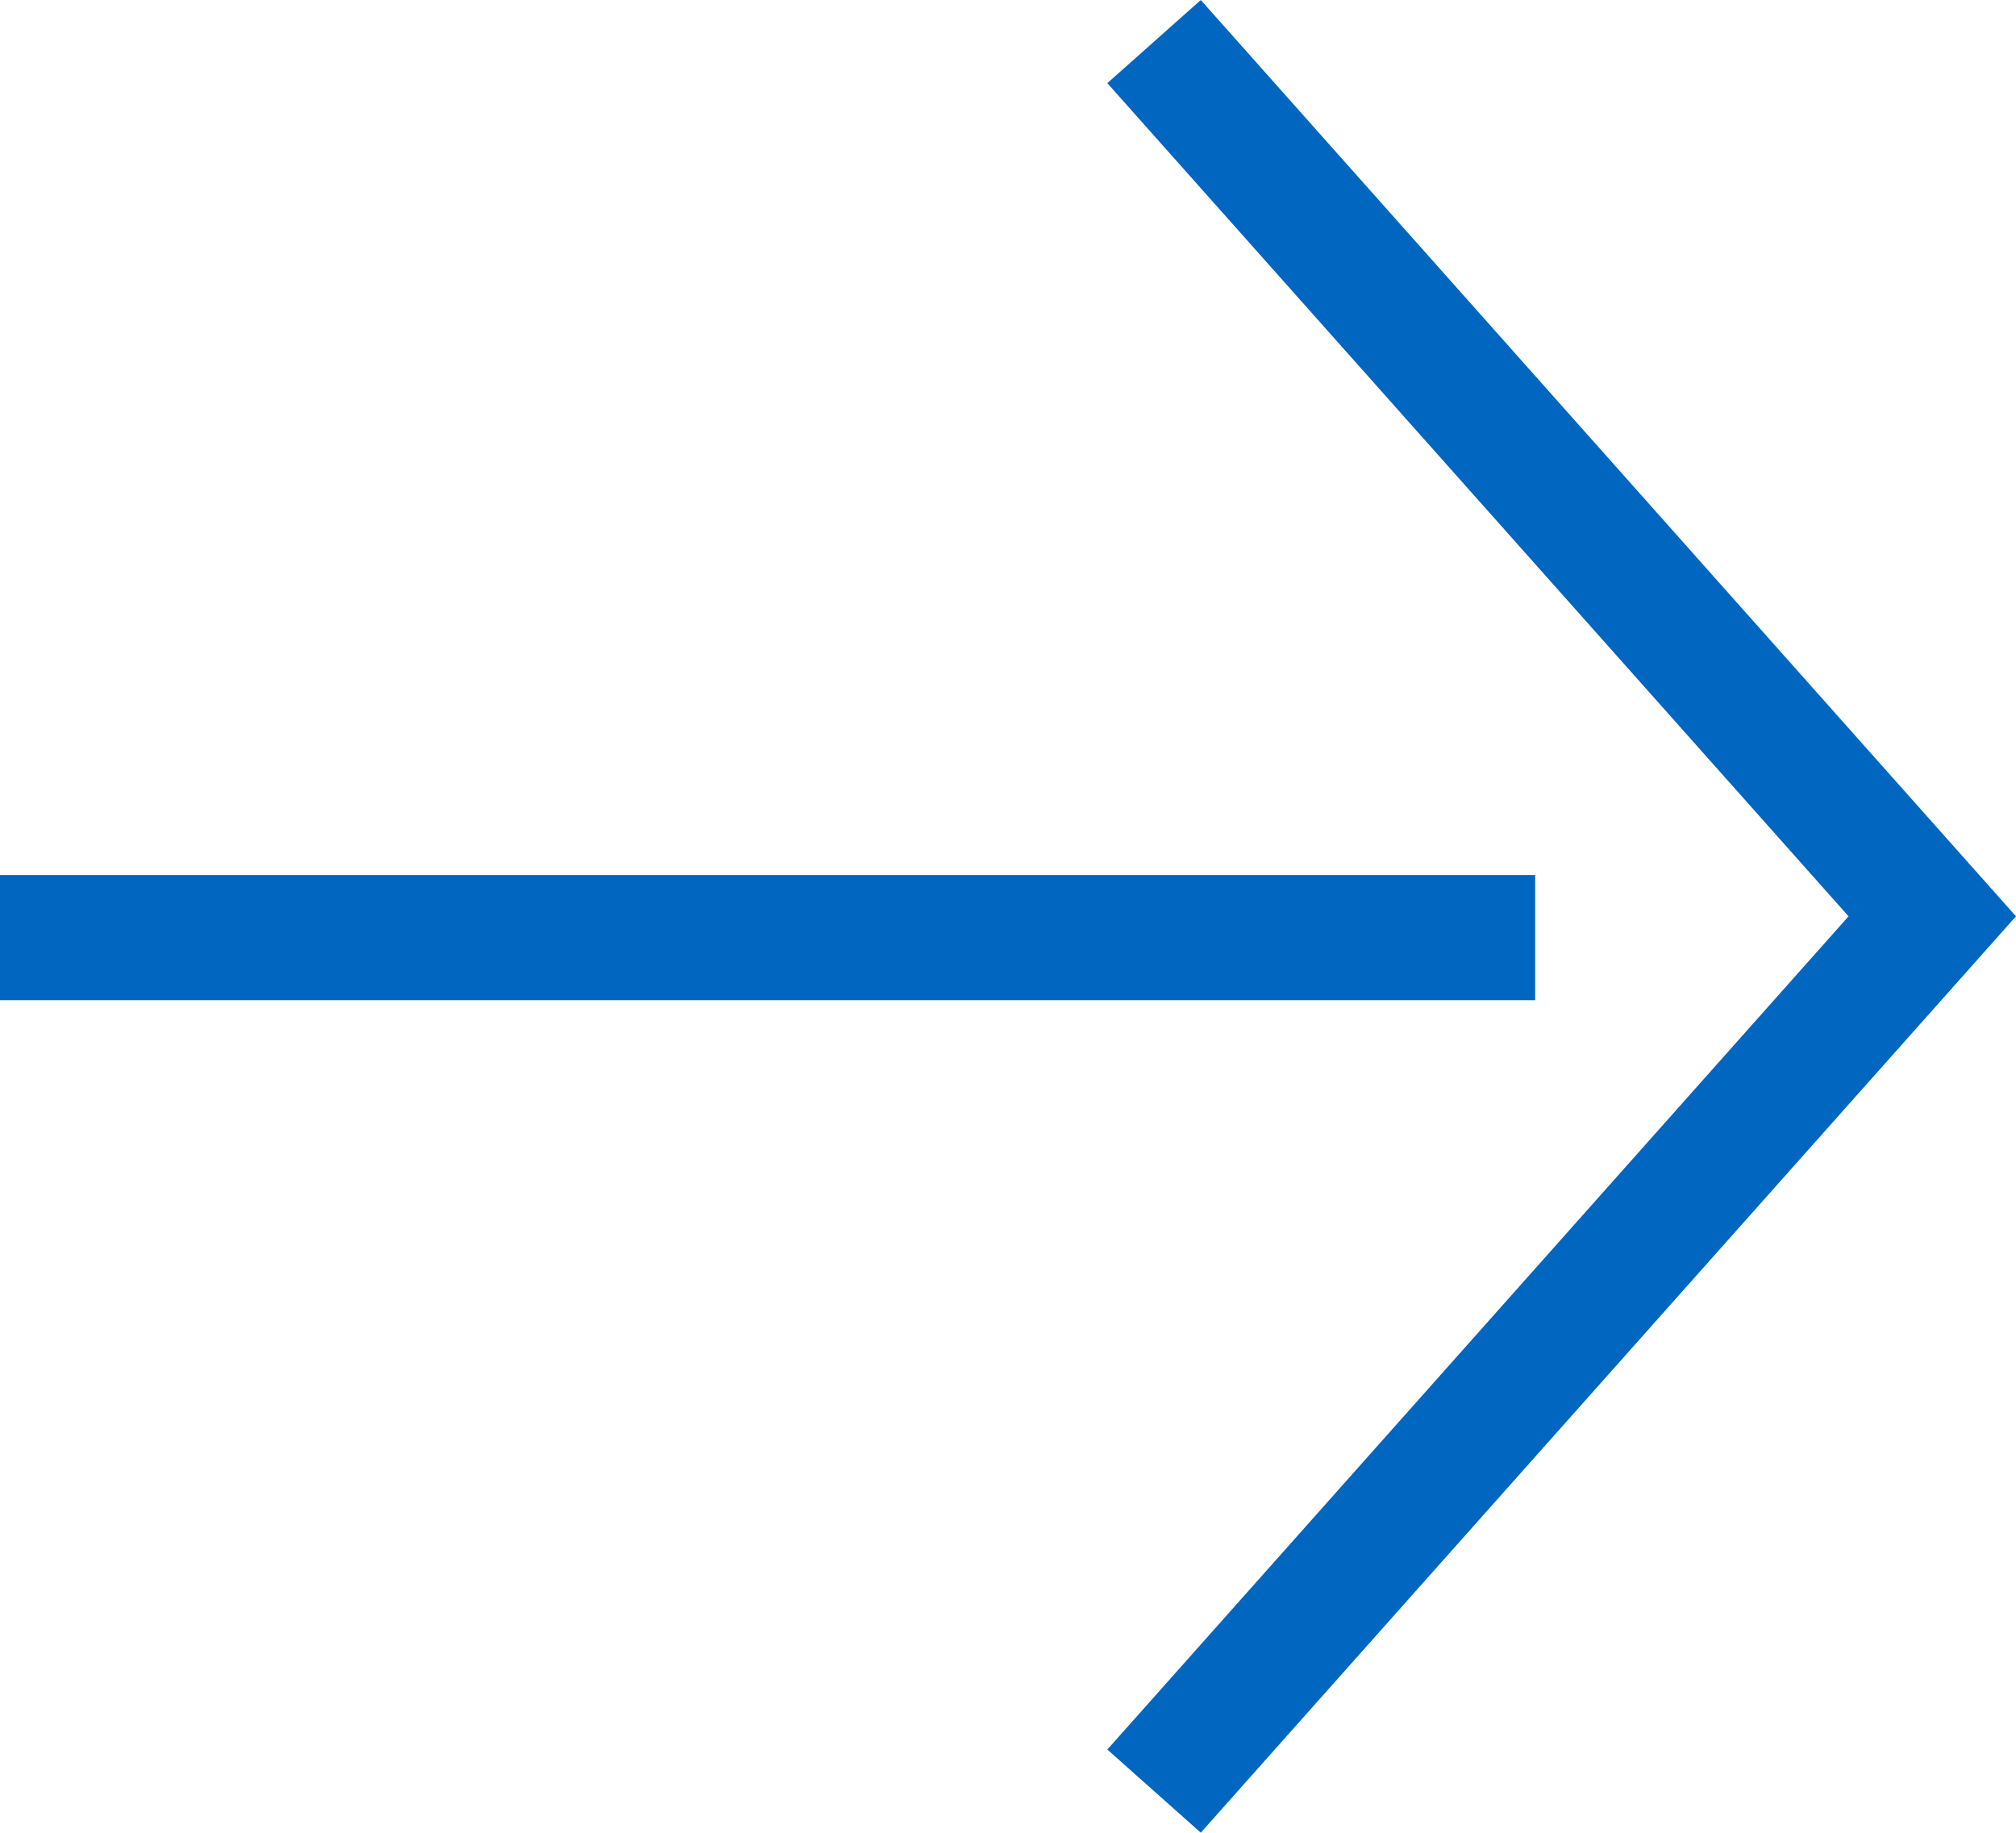
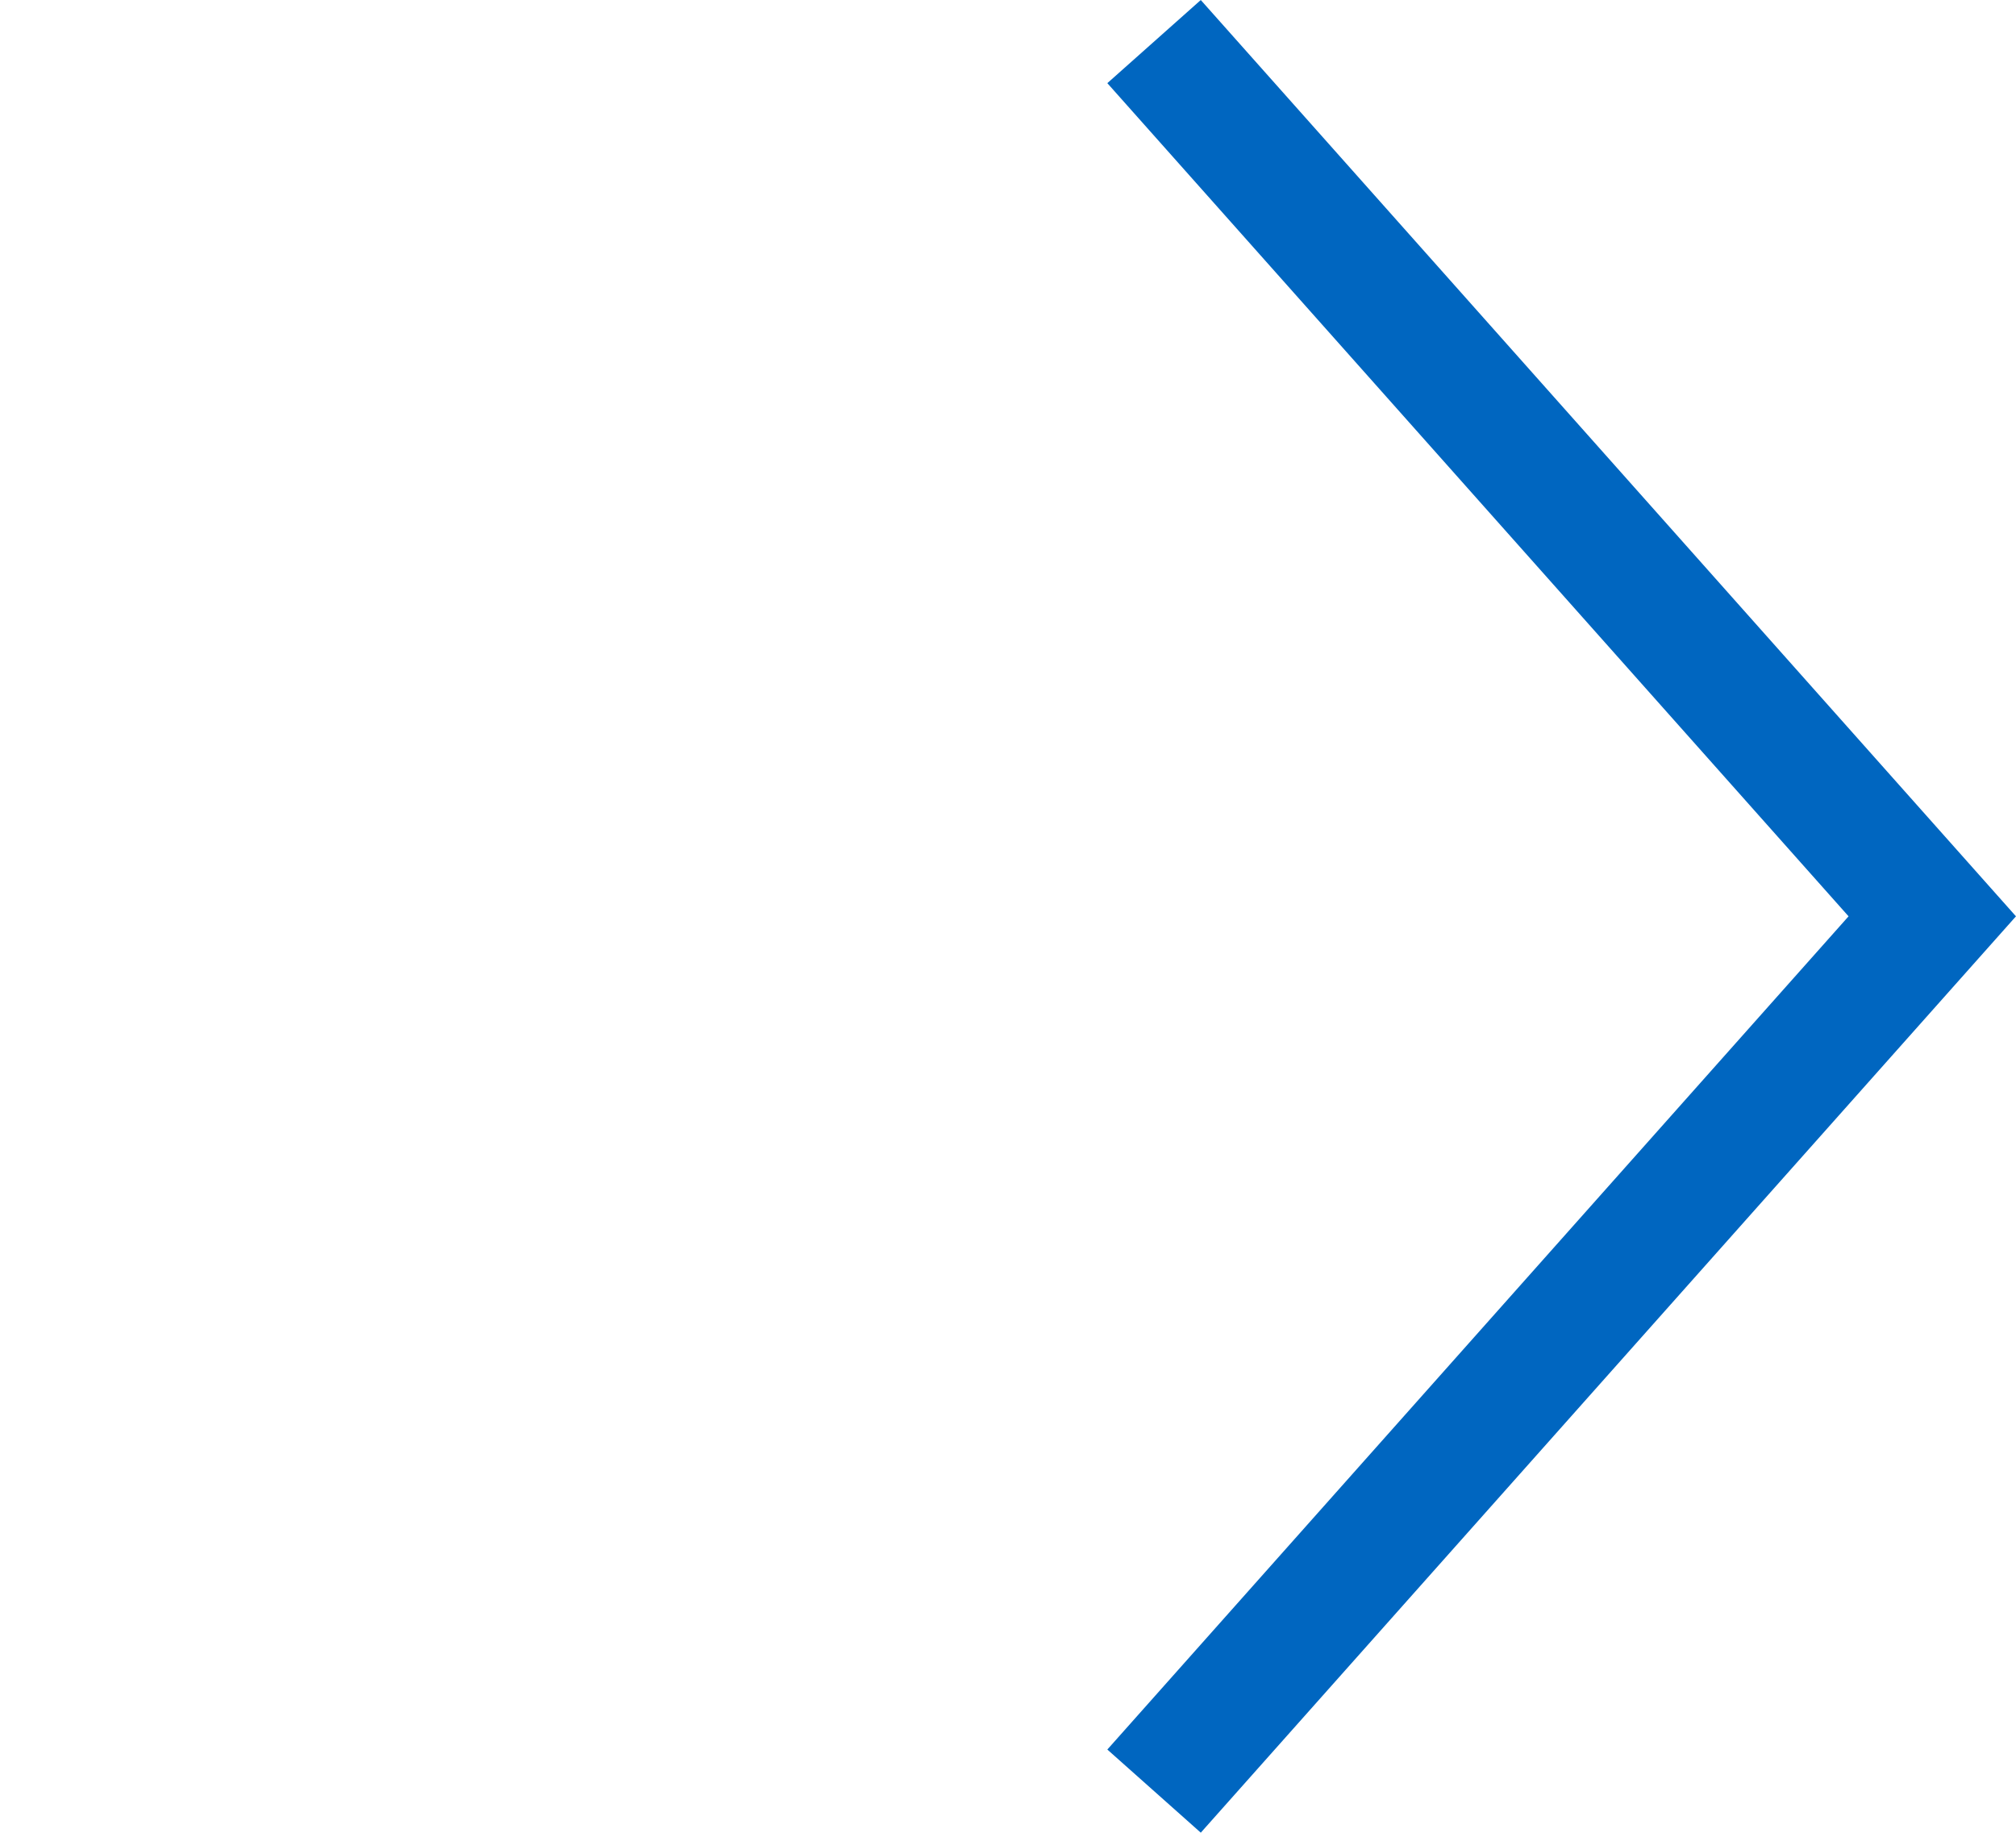
<svg xmlns="http://www.w3.org/2000/svg" width="32.237" height="29.305" viewBox="0 0 32.237 29.305">
  <g id="矢印" transform="translate(0 28.64) rotate(-90)">
    <path id="パス_80813" data-name="パス 80813" d="M27.975,0,13.988,12.444,0,0" transform="translate(0 18.454)" fill="none" stroke="#0066c0" stroke-miterlimit="10" stroke-width="2" />
-     <line id="線_389" data-name="線 389" y2="24.548" transform="translate(13.647)" fill="none" stroke="#0066c0" stroke-miterlimit="10" stroke-width="2" />
  </g>
</svg>